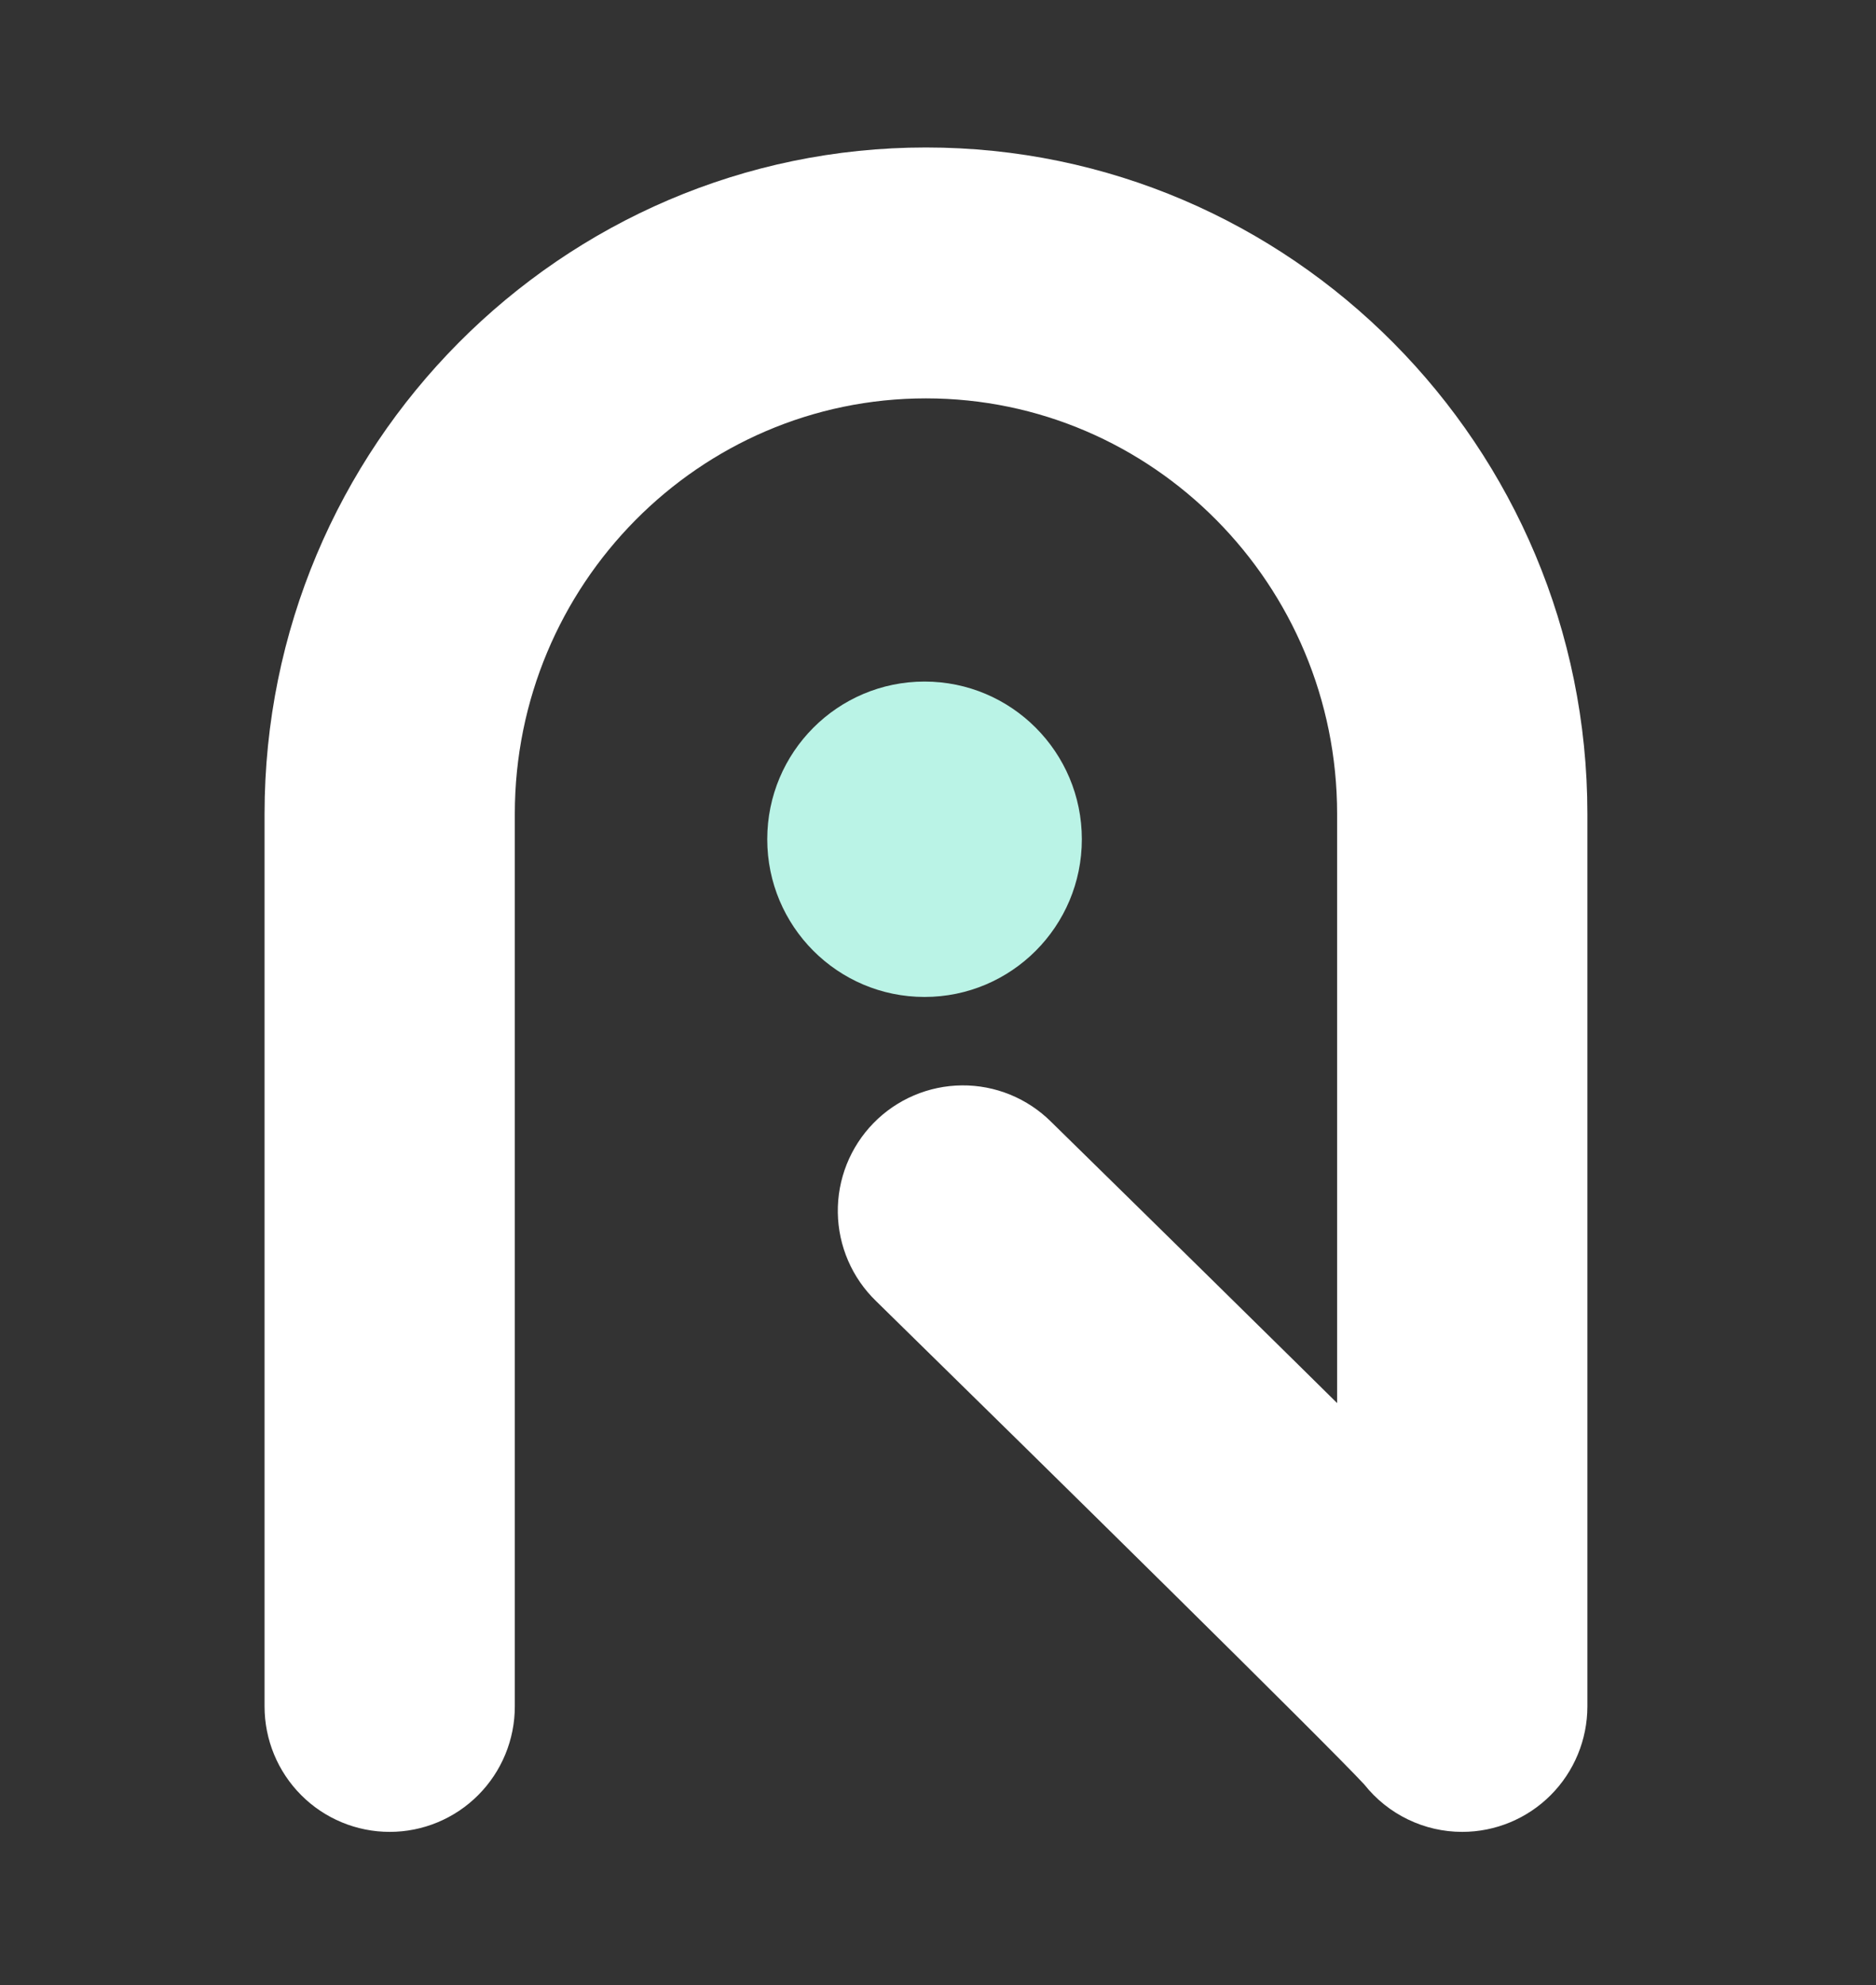
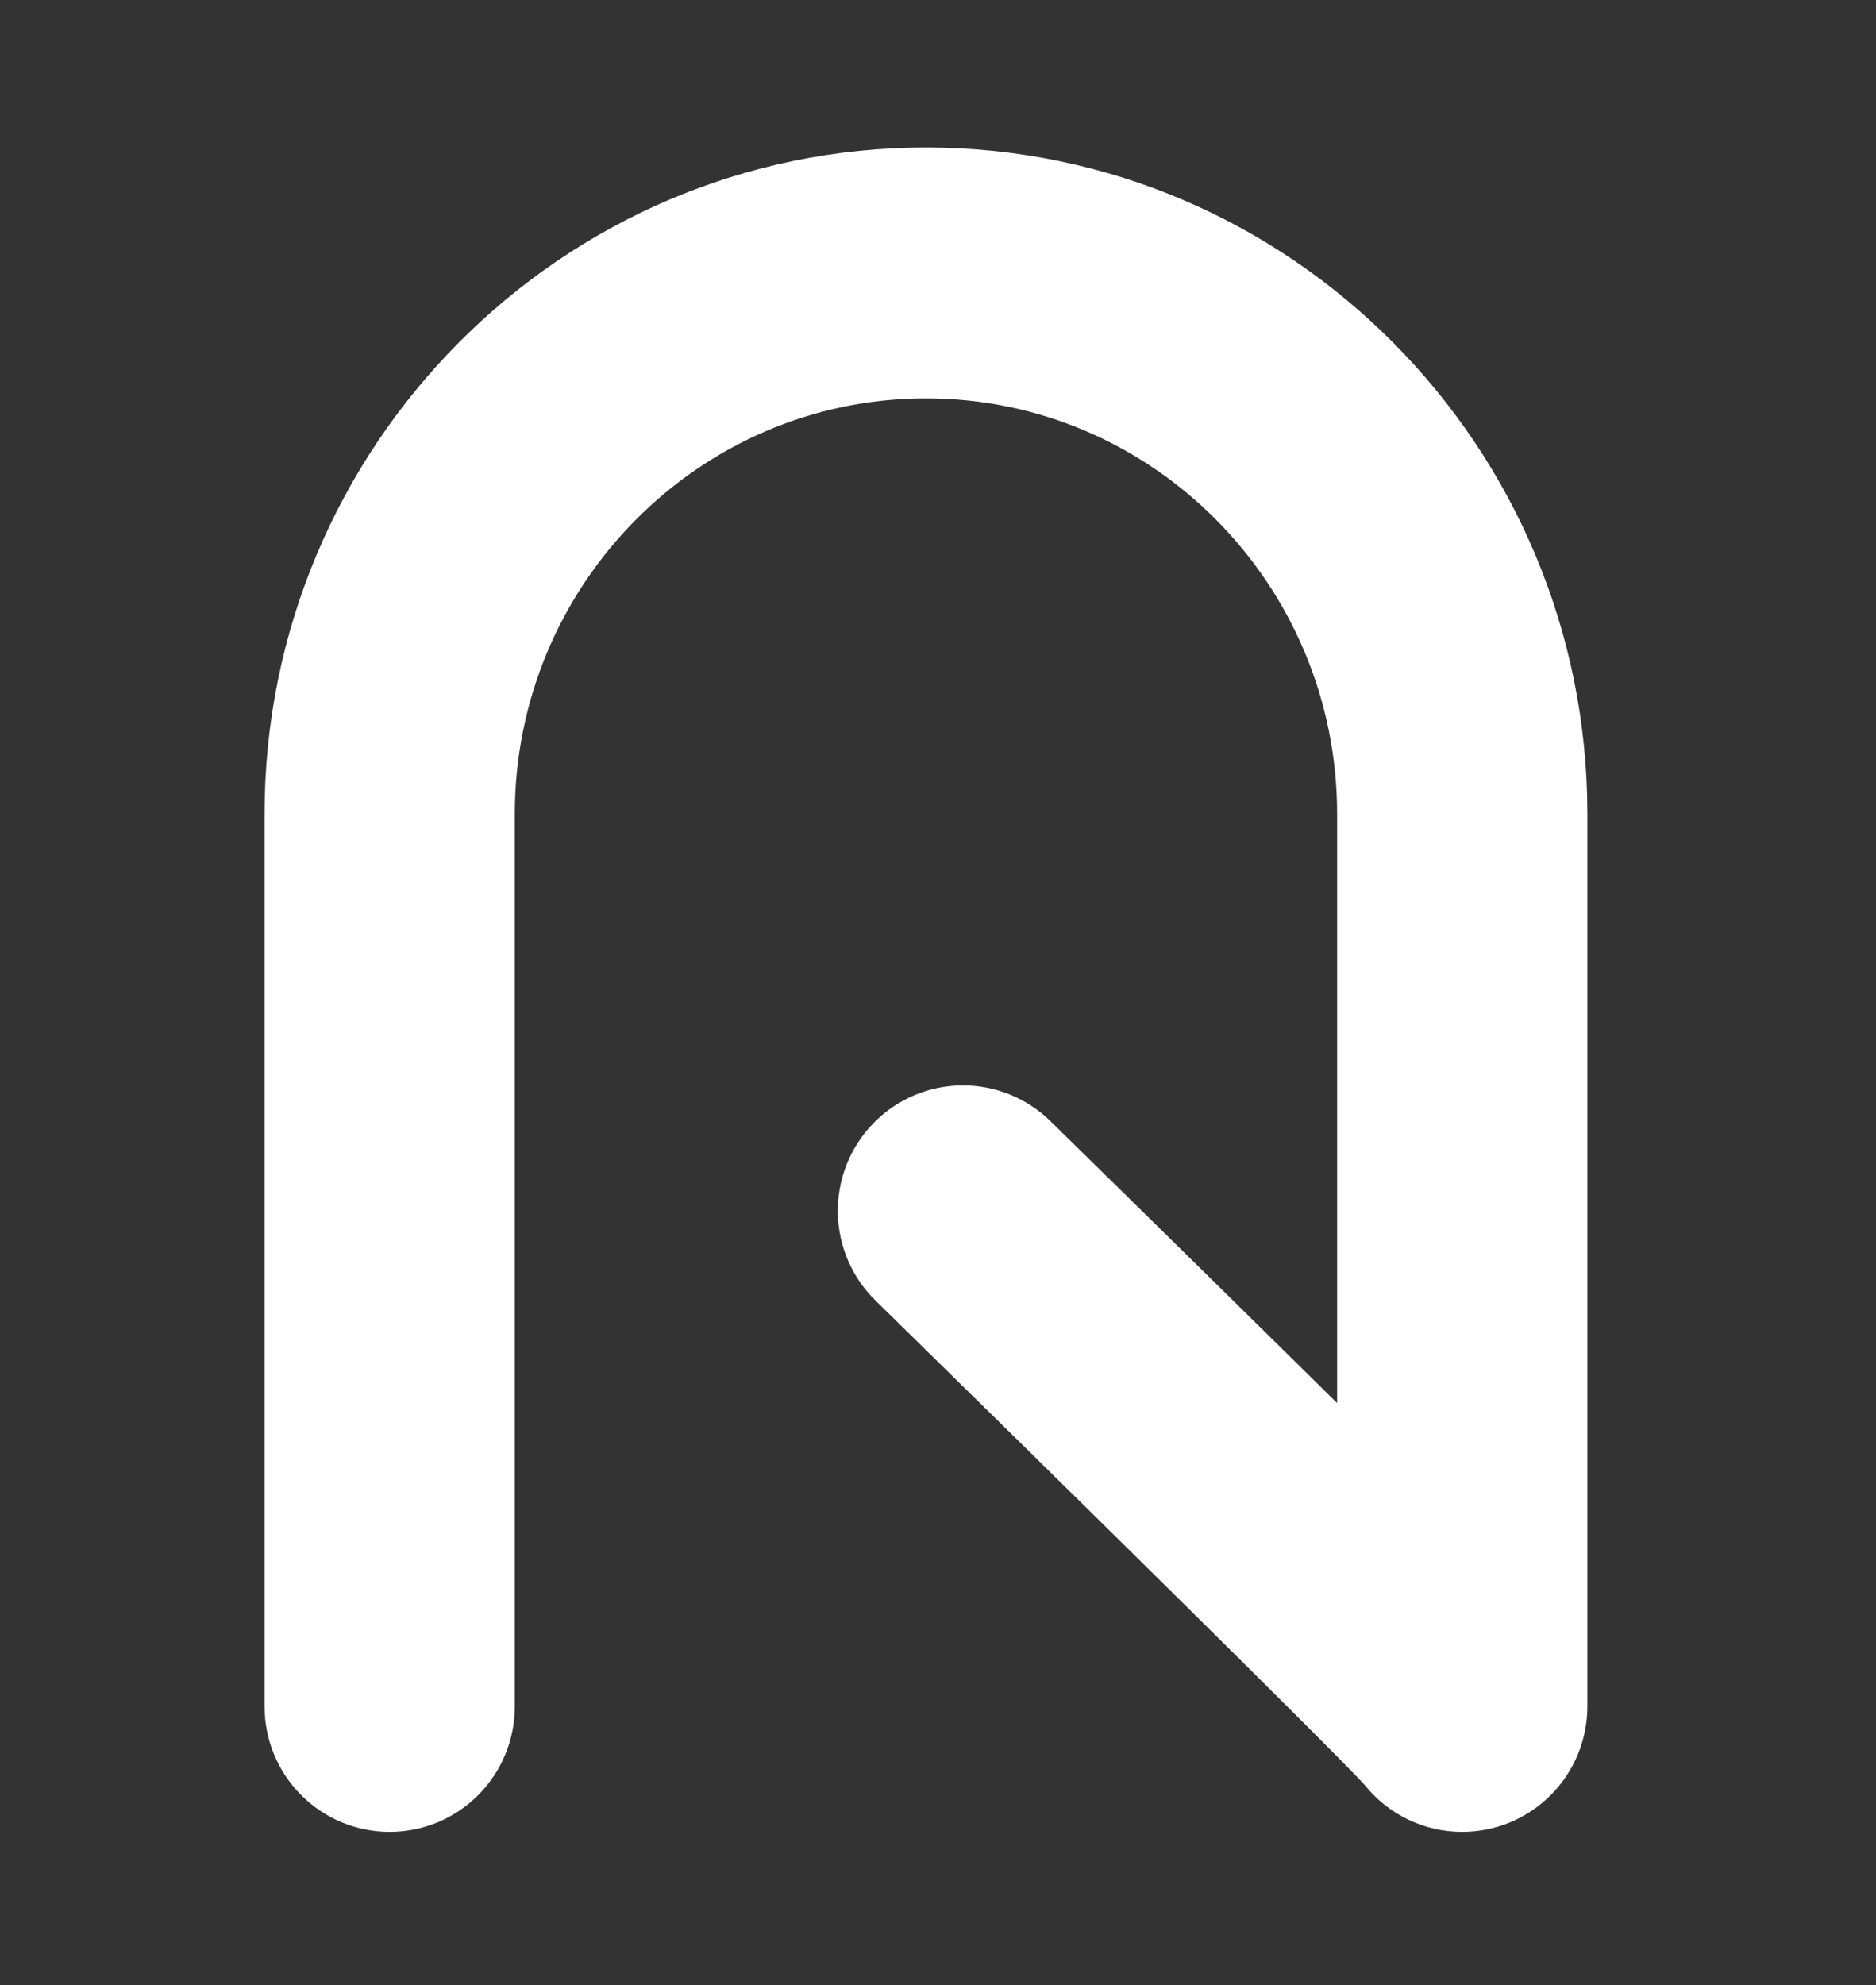
<svg xmlns="http://www.w3.org/2000/svg" width="52" height="55" viewBox="0 0 52 55" fill="none">
  <rect x="0" y="0" width="52" height="55" fill="#333333" stroke="none" />
  <path d="M40.53 50.753C40.008 50.753 39.493 50.635 39.023 50.407C38.553 50.18 38.141 49.849 37.816 49.44C36.811 48.353 29.044 40.709 24.284 36.048C23.955 35.73 23.691 35.35 23.509 34.929C23.327 34.509 23.23 34.057 23.223 33.598C23.216 33.14 23.3 32.685 23.469 32.259C23.639 31.833 23.891 31.445 24.211 31.117C24.53 30.79 24.912 30.528 25.333 30.349C25.754 30.169 26.206 30.075 26.663 30.071C27.121 30.067 27.575 30.154 27.998 30.327C28.422 30.5 28.808 30.755 29.133 31.078C29.166 31.111 32.594 34.468 35.997 37.821L37.063 38.873V22.549C37.063 16.201 31.951 11.037 25.666 11.037C19.382 11.037 14.27 16.201 14.27 22.549V47.278C14.27 48.199 13.905 49.083 13.254 49.735C12.604 50.387 11.721 50.753 10.802 50.753C9.882 50.753 8.999 50.387 8.349 49.735C7.698 49.083 7.333 48.199 7.333 47.278V22.549C7.333 12.369 15.557 4.086 25.666 4.086C35.775 4.086 44 12.369 44 22.549V47.278C43.999 48.199 43.634 49.083 42.983 49.735C42.332 50.387 41.45 50.753 40.53 50.753Z" fill="white" />
-   <path d="M25.627 27.621C28.035 27.621 29.987 25.665 29.987 23.252C29.987 20.839 28.035 18.883 25.627 18.883C23.219 18.883 21.267 20.839 21.267 23.252C21.267 25.665 23.219 27.621 25.627 27.621Z" fill="#BAF3E6" />
</svg>